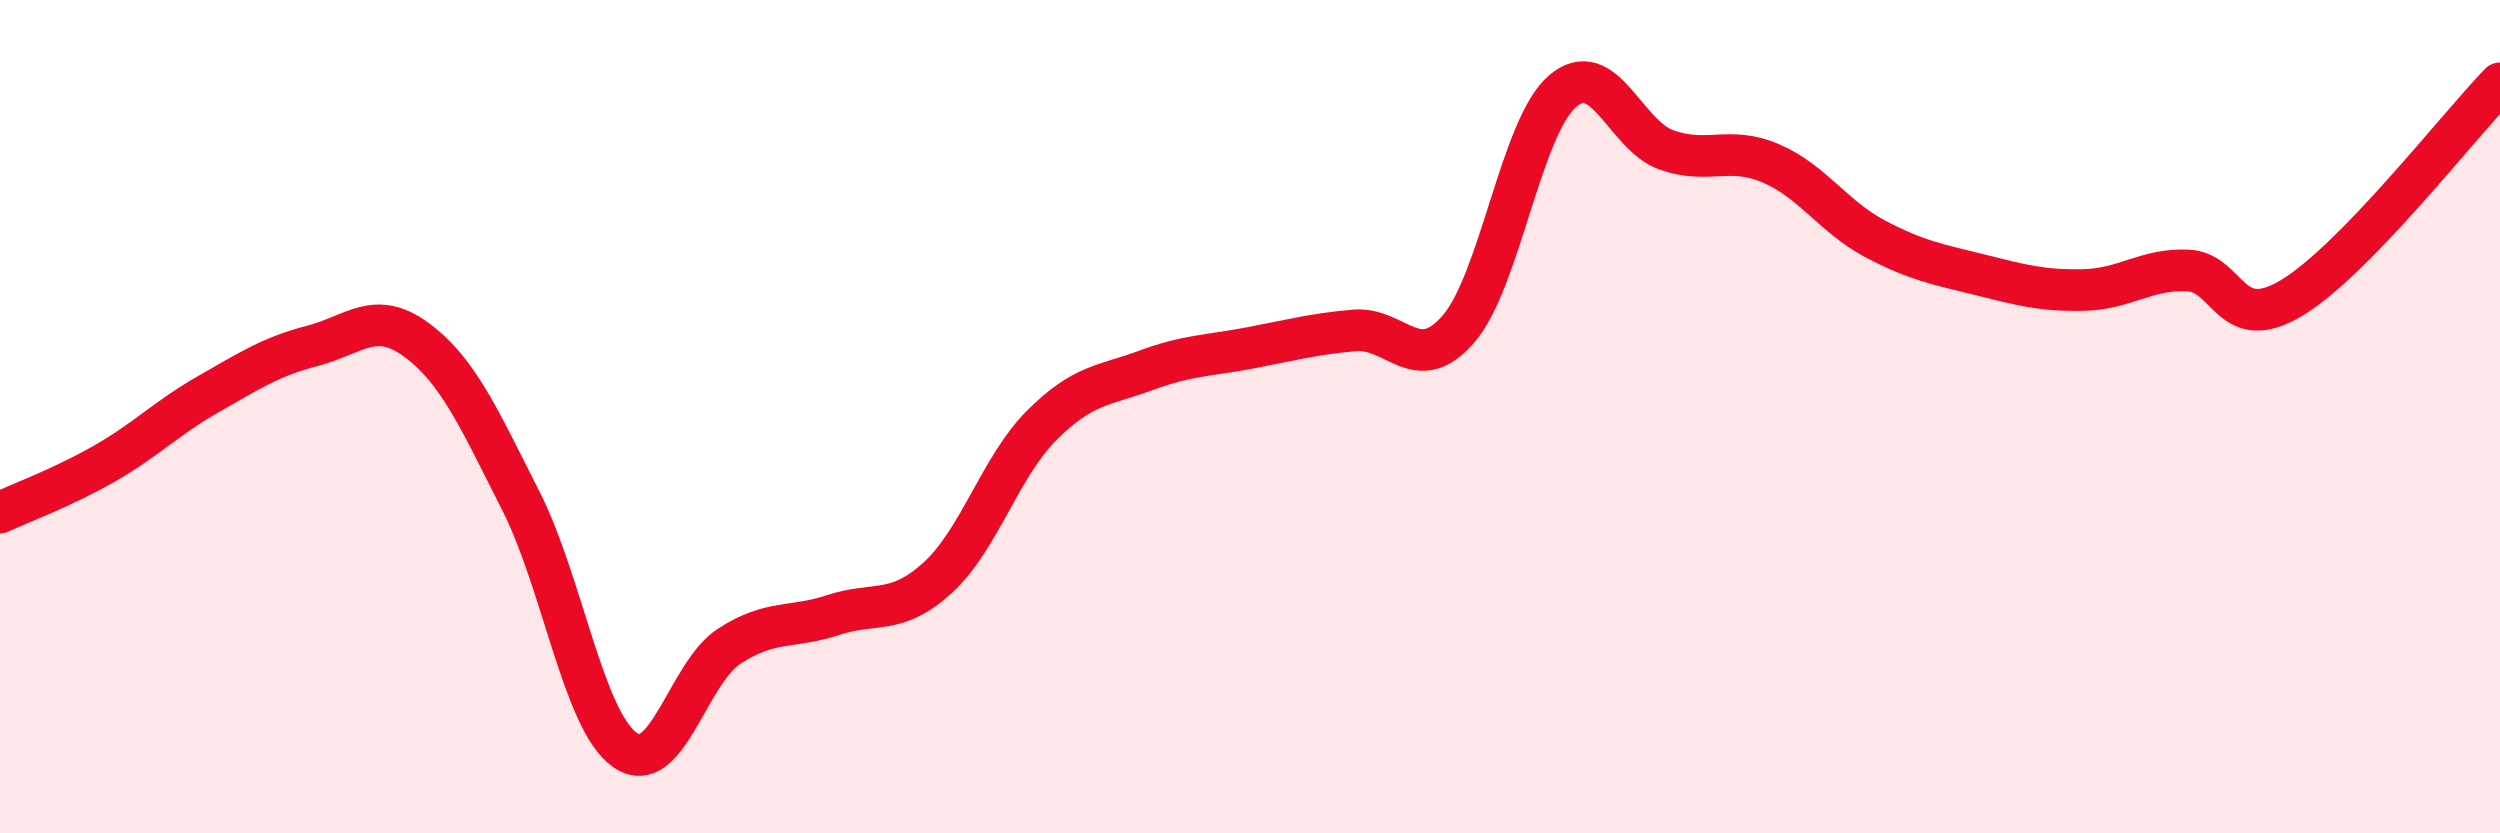
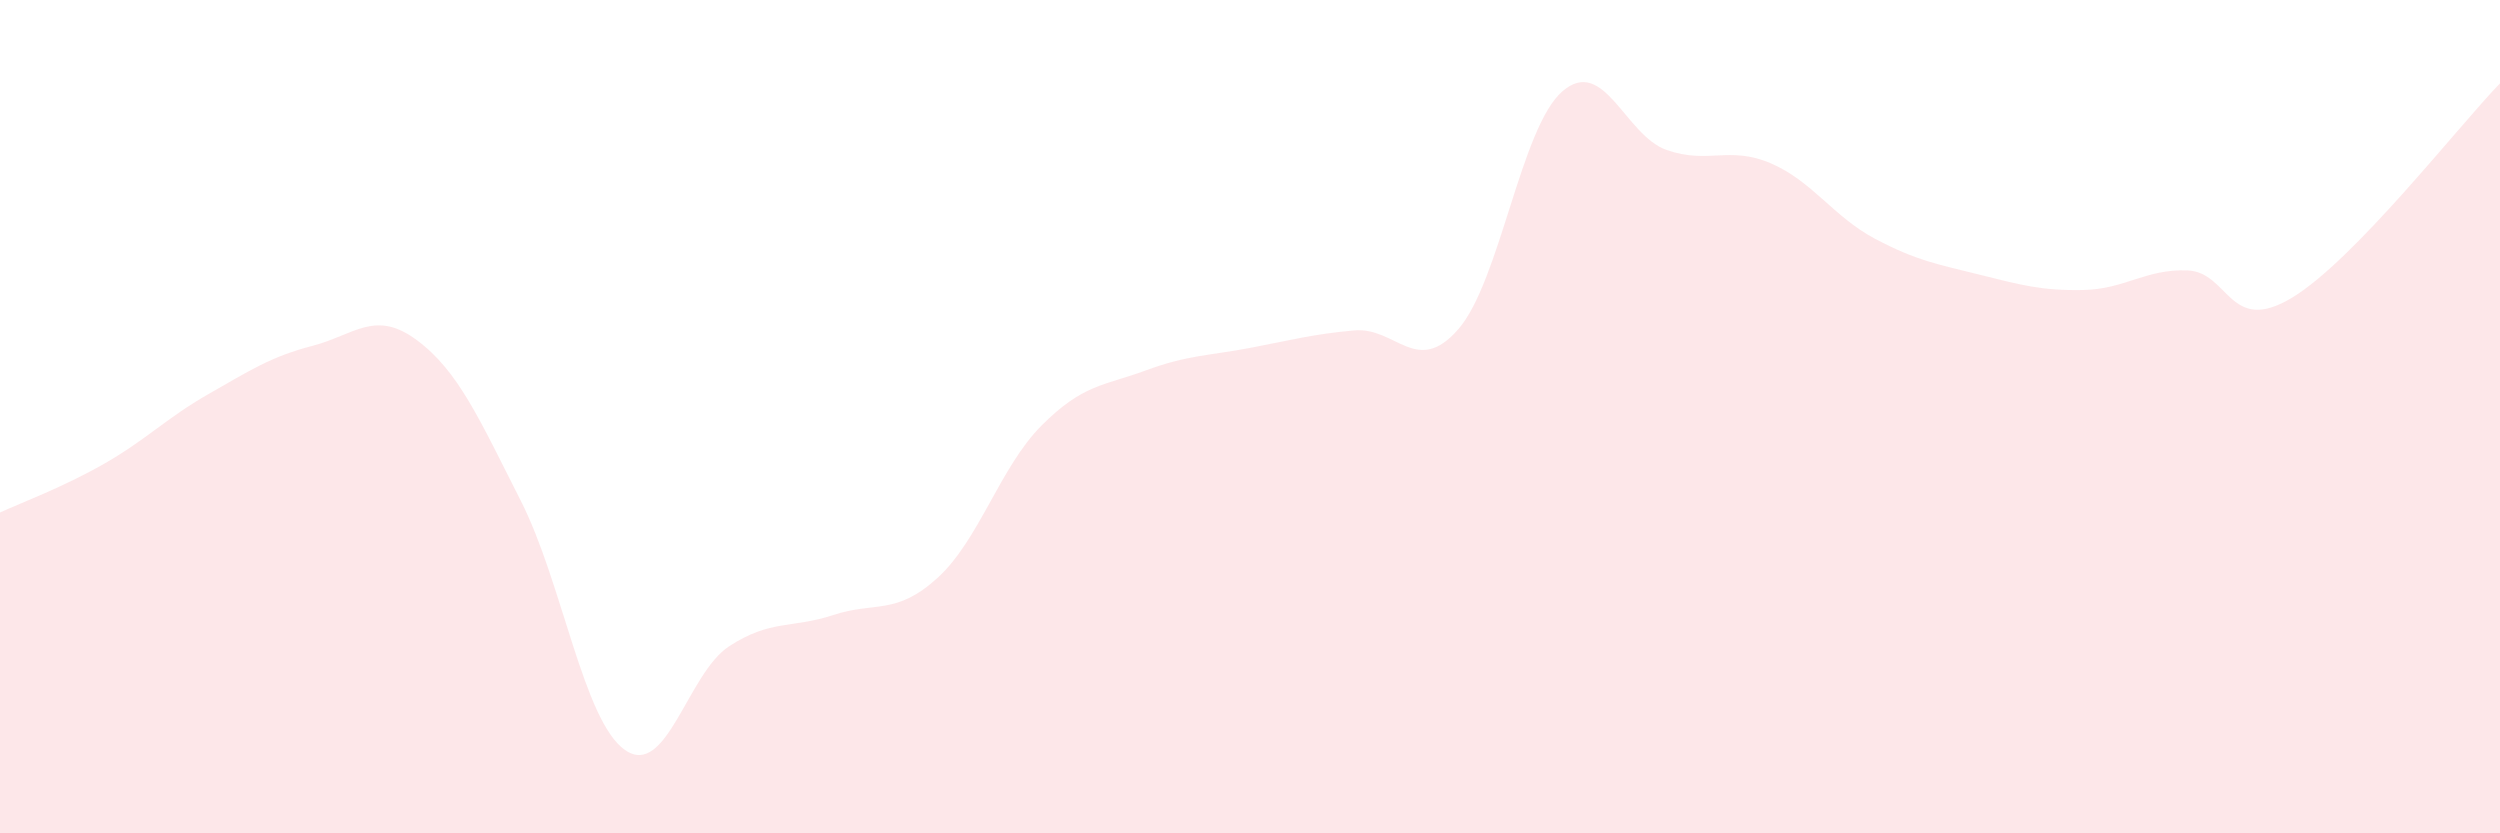
<svg xmlns="http://www.w3.org/2000/svg" width="60" height="20" viewBox="0 0 60 20">
-   <path d="M 0,12.3 C 0.5,12.07 1.5,11.7 2.5,11.13 C 3.5,10.56 4,10.03 5,9.46 C 6,8.89 6.5,8.56 7.5,8.3 C 8.5,8.04 9,7.42 10,8.16 C 11,8.9 11.5,10.05 12.5,12.02 C 13.5,13.99 14,17.3 15,18 C 16,18.7 16.5,16.16 17.5,15.51 C 18.5,14.86 19,15.09 20,14.76 C 21,14.43 21.5,14.78 22.5,13.87 C 23.5,12.96 24,11.21 25,10.21 C 26,9.21 26.5,9.26 27.5,8.89 C 28.5,8.52 29,8.54 30,8.35 C 31,8.16 31.5,8.02 32.5,7.93 C 33.5,7.84 34,9.05 35,7.9 C 36,6.75 36.5,3.05 37.5,2.19 C 38.5,1.33 39,3.25 40,3.6 C 41,3.95 41.5,3.49 42.5,3.92 C 43.5,4.35 44,5.2 45,5.73 C 46,6.26 46.5,6.34 47.5,6.59 C 48.5,6.84 49,6.98 50,6.96 C 51,6.94 51.5,6.45 52.5,6.49 C 53.5,6.53 53.5,8.05 55,7.15 C 56.5,6.25 59,3.03 60,2L60 20L0 20Z" fill="#EB0A25" opacity="0.1" stroke-linecap="round" stroke-linejoin="round" />
-   <path d="M 0,12.3 C 0.5,12.07 1.5,11.7 2.5,11.13 C 3.5,10.56 4,10.03 5,9.46 C 6,8.89 6.5,8.56 7.5,8.3 C 8.5,8.04 9,7.42 10,8.16 C 11,8.9 11.5,10.05 12.5,12.02 C 13.5,13.99 14,17.3 15,18 C 16,18.7 16.5,16.16 17.5,15.51 C 18.5,14.86 19,15.09 20,14.76 C 21,14.43 21.5,14.78 22.5,13.87 C 23.5,12.96 24,11.21 25,10.21 C 26,9.21 26.5,9.26 27.5,8.89 C 28.5,8.52 29,8.54 30,8.35 C 31,8.16 31.5,8.02 32.5,7.93 C 33.5,7.84 34,9.05 35,7.9 C 36,6.75 36.5,3.05 37.5,2.19 C 38.5,1.33 39,3.25 40,3.6 C 41,3.95 41.5,3.49 42.5,3.92 C 43.5,4.35 44,5.2 45,5.73 C 46,6.26 46.5,6.34 47.5,6.59 C 48.5,6.84 49,6.98 50,6.96 C 51,6.94 51.5,6.45 52.5,6.49 C 53.5,6.53 53.5,8.05 55,7.15 C 56.5,6.25 59,3.03 60,2" stroke="#EB0A25" stroke-width="1" fill="none" stroke-linecap="round" stroke-linejoin="round" />
+   <path d="M 0,12.3 C 0.5,12.07 1.5,11.7 2.5,11.13 C 3.5,10.56 4,10.03 5,9.46 C 6,8.89 6.5,8.56 7.5,8.3 C 8.5,8.04 9,7.42 10,8.16 C 11,8.9 11.5,10.05 12.5,12.02 C 13.5,13.99 14,17.3 15,18 C 16,18.7 16.5,16.16 17.5,15.51 C 18.5,14.86 19,15.09 20,14.76 C 21,14.43 21.5,14.78 22.5,13.87 C 23.5,12.96 24,11.21 25,10.21 C 26,9.21 26.5,9.26 27.5,8.89 C 28.5,8.52 29,8.54 30,8.35 C 31,8.16 31.5,8.02 32.5,7.93 C 33.5,7.84 34,9.05 35,7.9 C 36,6.75 36.5,3.05 37.5,2.19 C 38.5,1.33 39,3.25 40,3.6 C 41,3.95 41.5,3.49 42.5,3.92 C 43.5,4.35 44,5.2 45,5.73 C 46,6.26 46.5,6.34 47.5,6.59 C 48.5,6.84 49,6.98 50,6.96 C 51,6.94 51.5,6.45 52.5,6.49 C 53.5,6.53 53.5,8.05 55,7.15 C 56.5,6.25 59,3.03 60,2L60 20L0 20" fill="#EB0A25" opacity="0.1" stroke-linecap="round" stroke-linejoin="round" />
</svg>